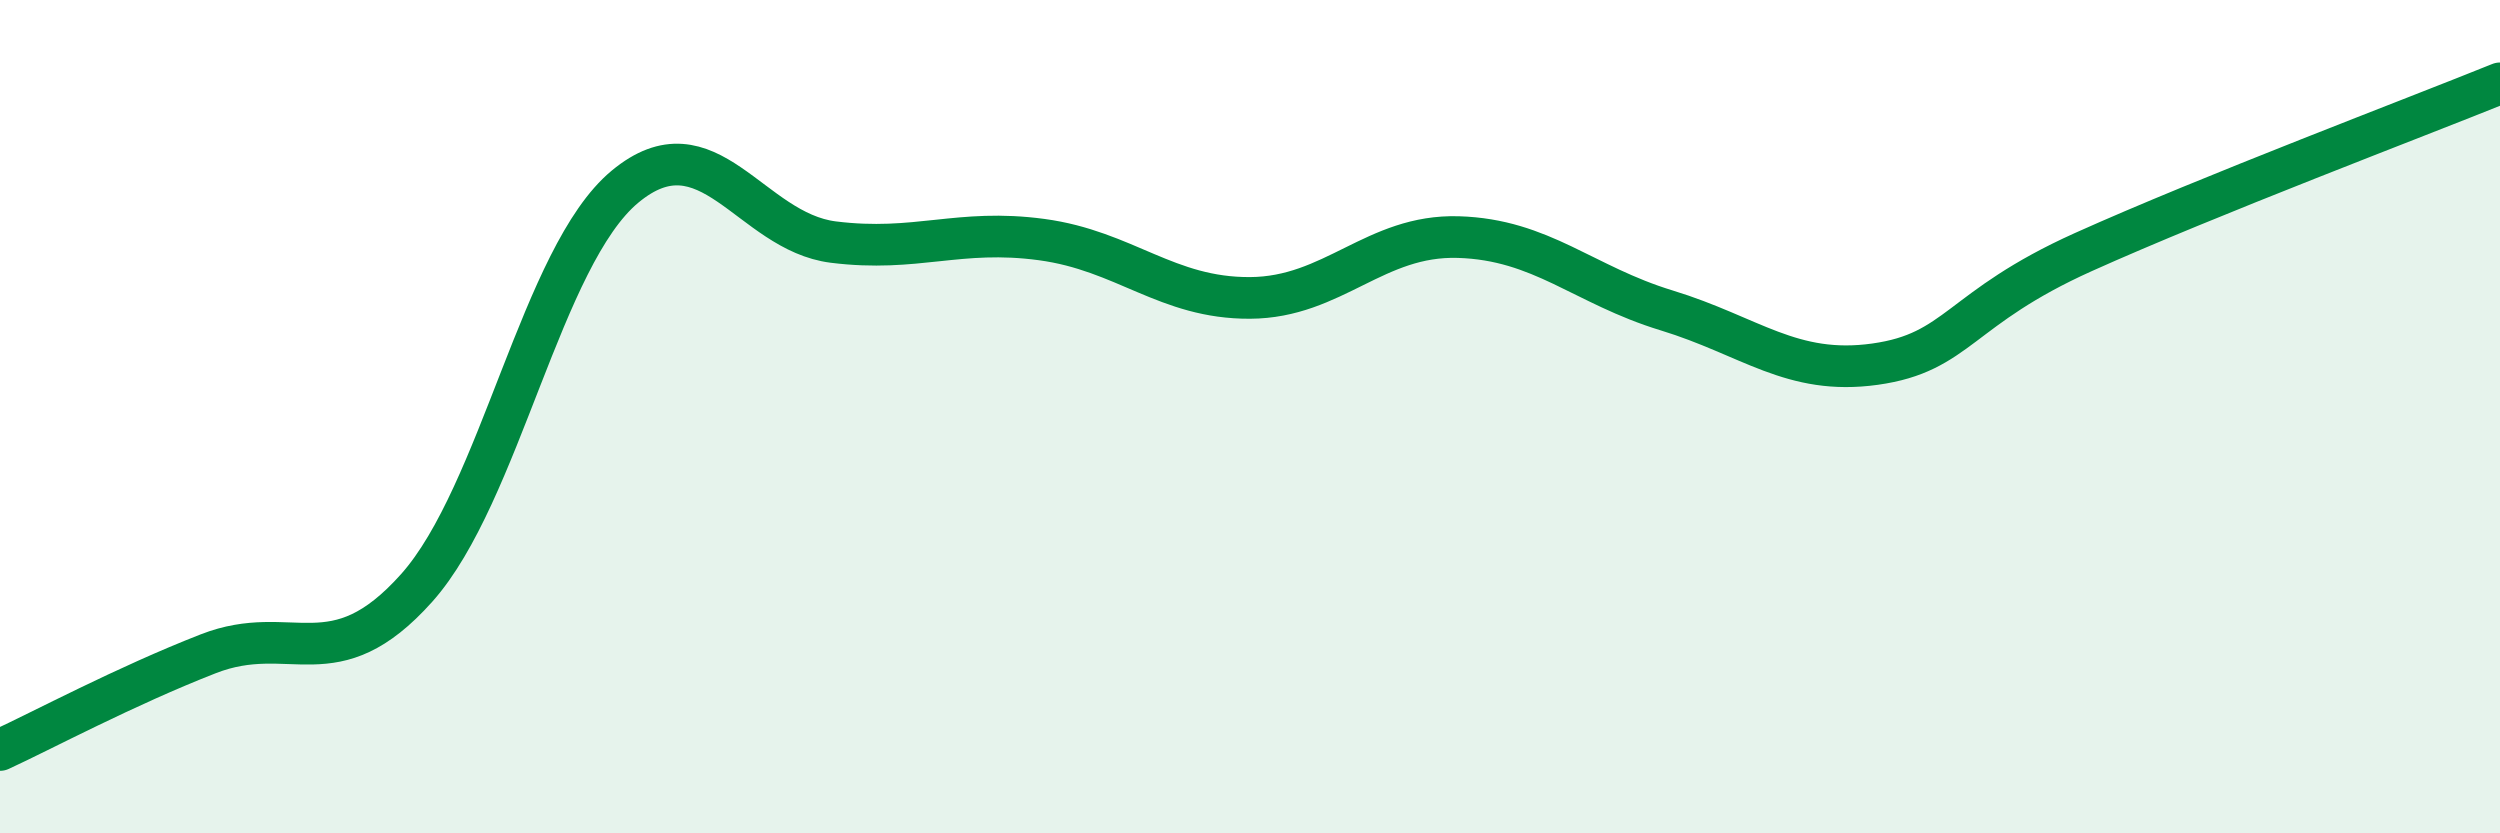
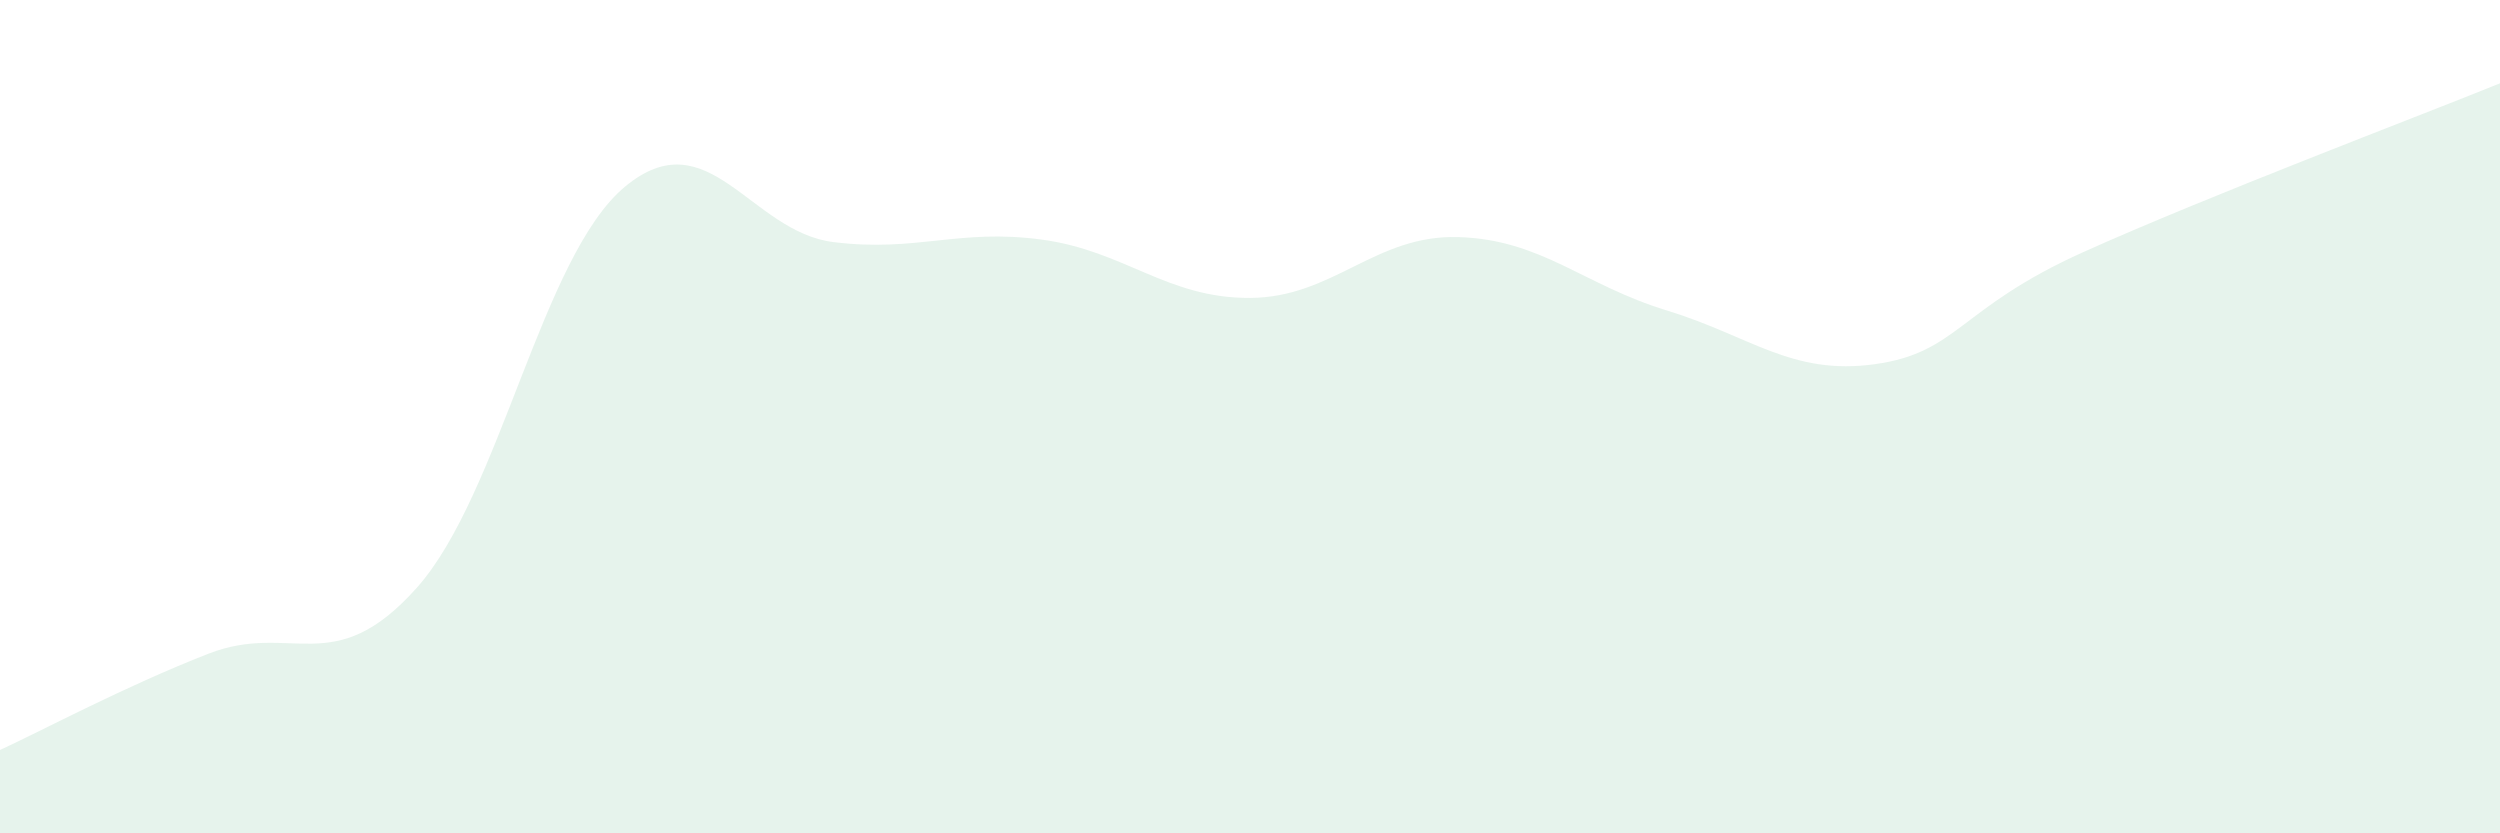
<svg xmlns="http://www.w3.org/2000/svg" width="60" height="20" viewBox="0 0 60 20">
  <path d="M 0,18 C 1,17.54 3,16.47 5,15.69 C 7,14.91 8,16.35 10,14.11 C 12,11.87 13,6.14 15,4.48 C 17,2.82 18,5.56 20,5.81 C 22,6.06 23,5.48 25,5.75 C 27,6.02 28,7.16 30,7.15 C 32,7.14 33,5.63 35,5.69 C 37,5.75 38,6.84 40,7.45 C 42,8.06 43,9.02 45,8.74 C 47,8.46 47,7.4 50,6.05 C 53,4.7 58,2.81 60,2L60 20L0 20Z" fill="#008740" opacity="0.1" stroke-linecap="round" stroke-linejoin="round" />
-   <path d="M 0,18 C 1,17.54 3,16.47 5,15.69 C 7,14.91 8,16.35 10,14.11 C 12,11.87 13,6.14 15,4.48 C 17,2.82 18,5.56 20,5.81 C 22,6.06 23,5.48 25,5.75 C 27,6.02 28,7.16 30,7.15 C 32,7.14 33,5.63 35,5.69 C 37,5.75 38,6.84 40,7.45 C 42,8.06 43,9.02 45,8.74 C 47,8.46 47,7.4 50,6.05 C 53,4.7 58,2.81 60,2" stroke="#008740" stroke-width="1" fill="none" stroke-linecap="round" stroke-linejoin="round" />
</svg>